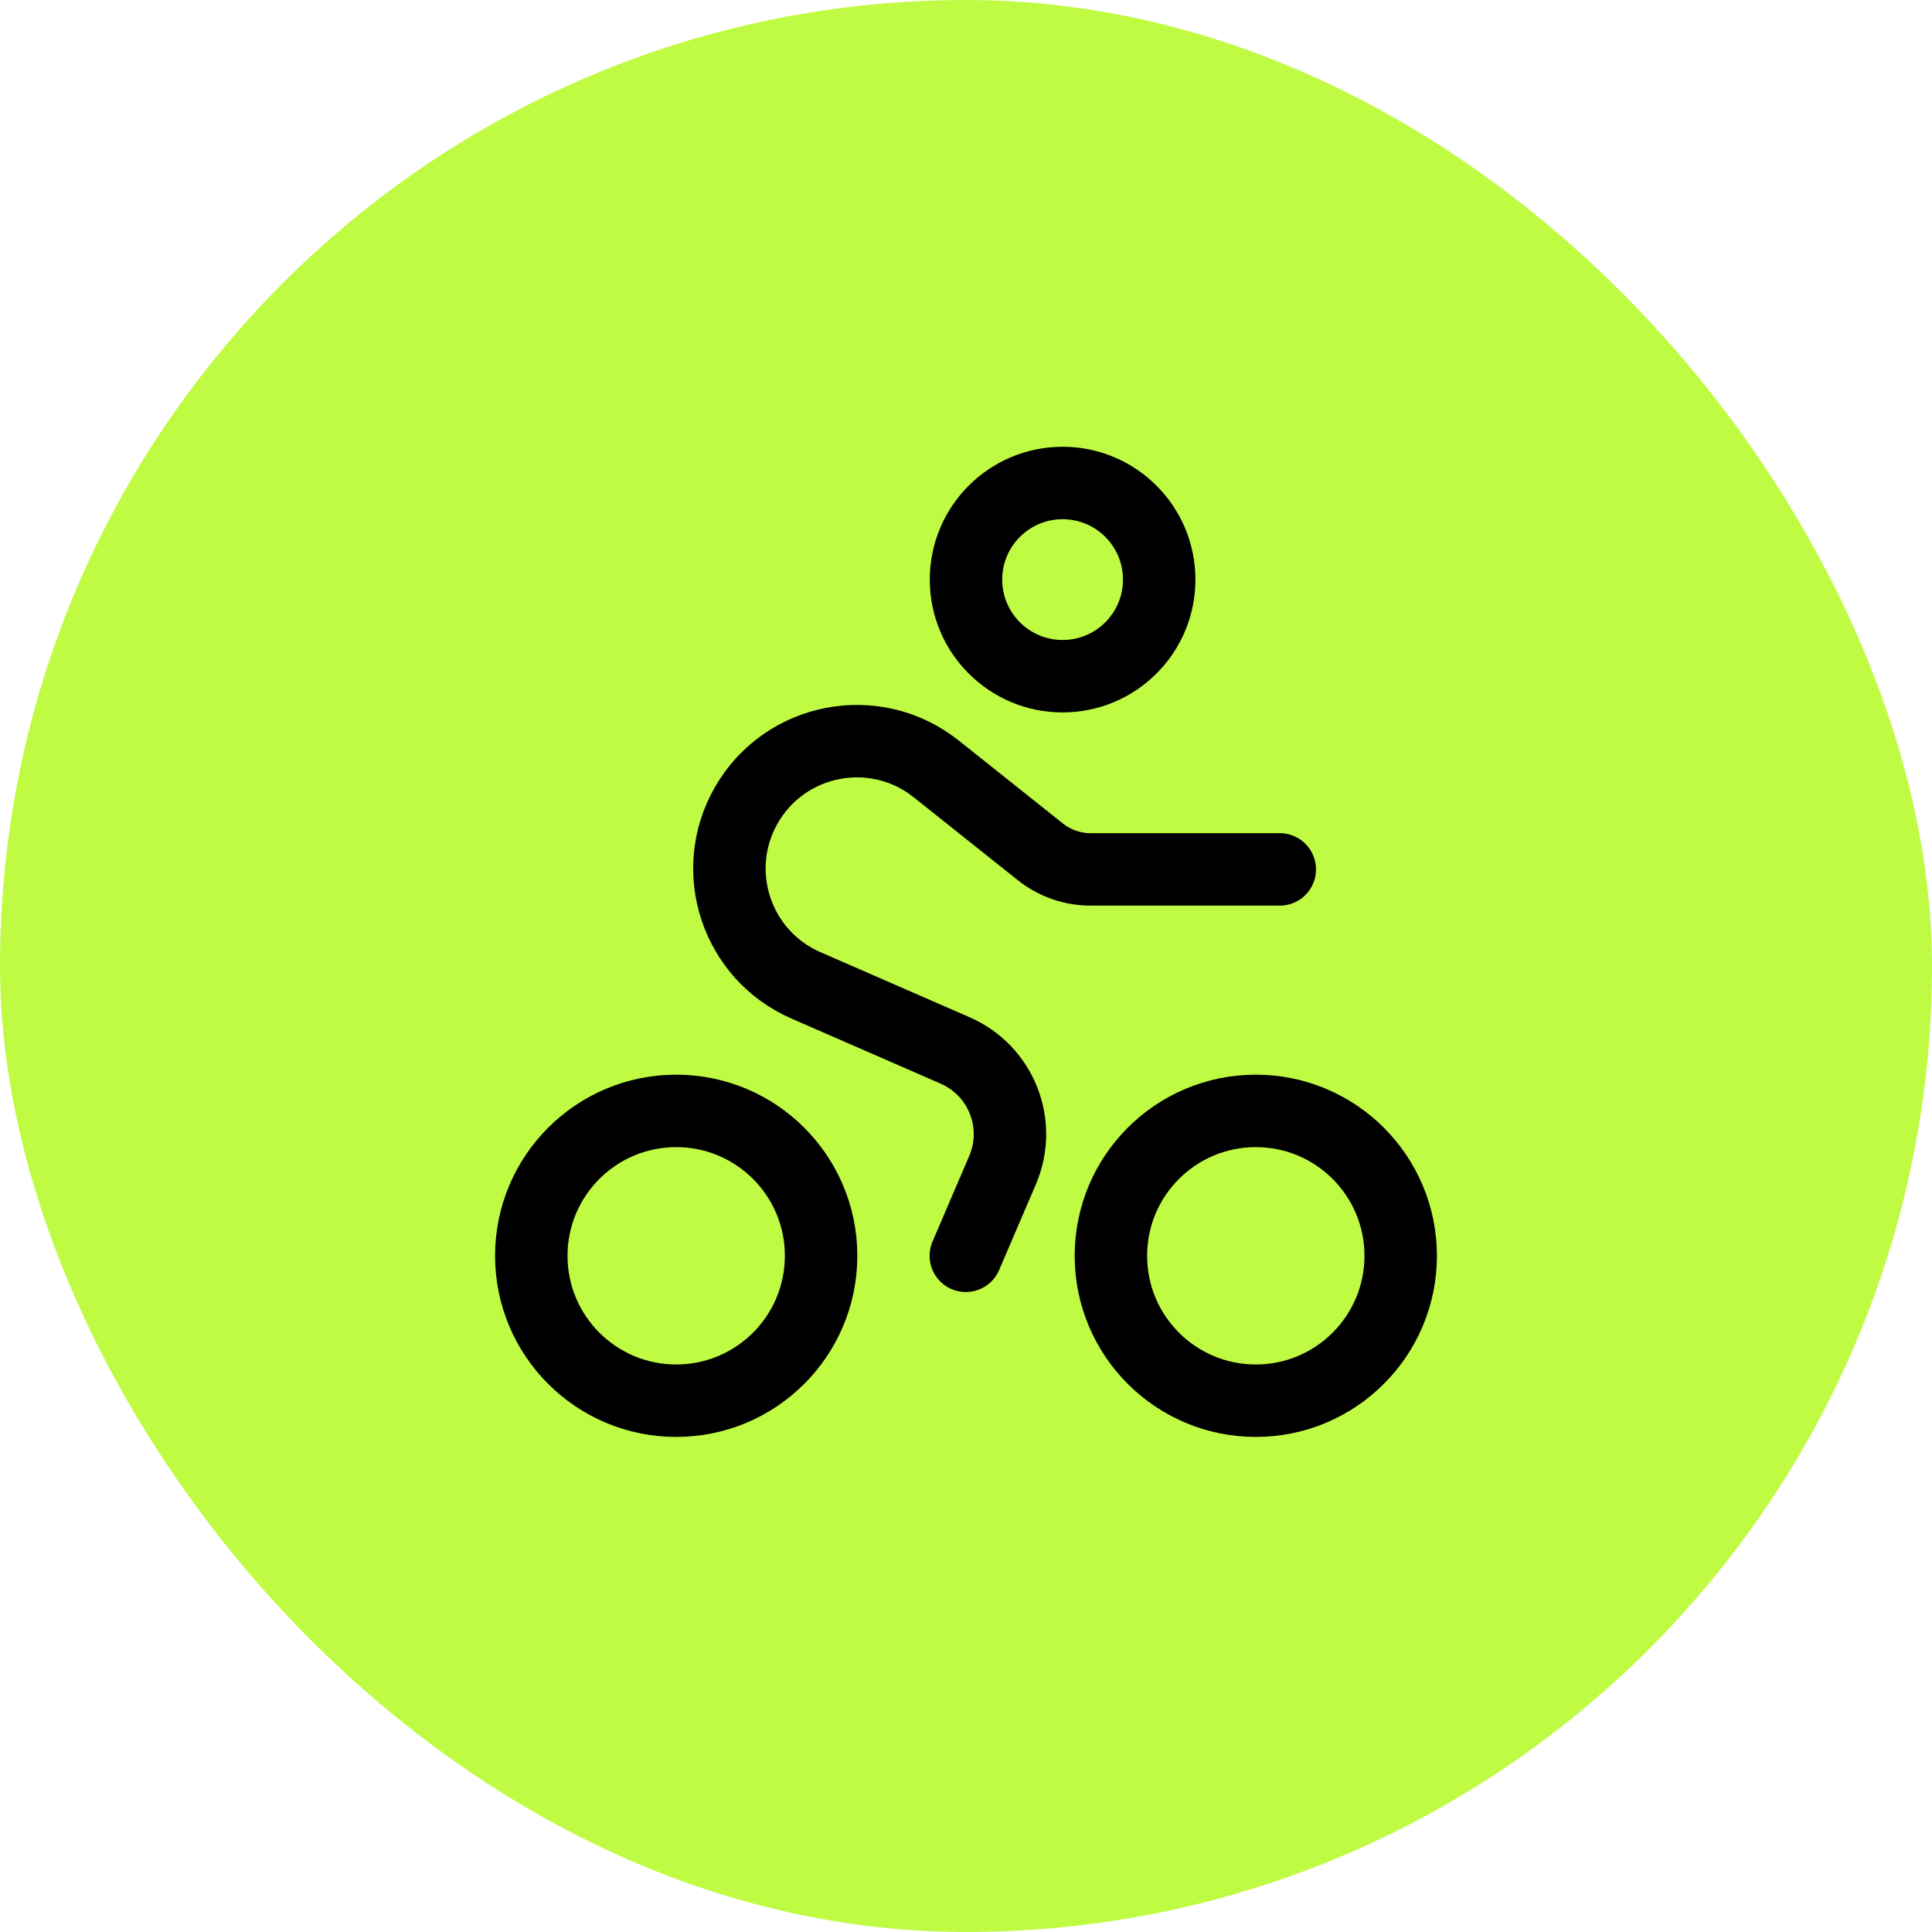
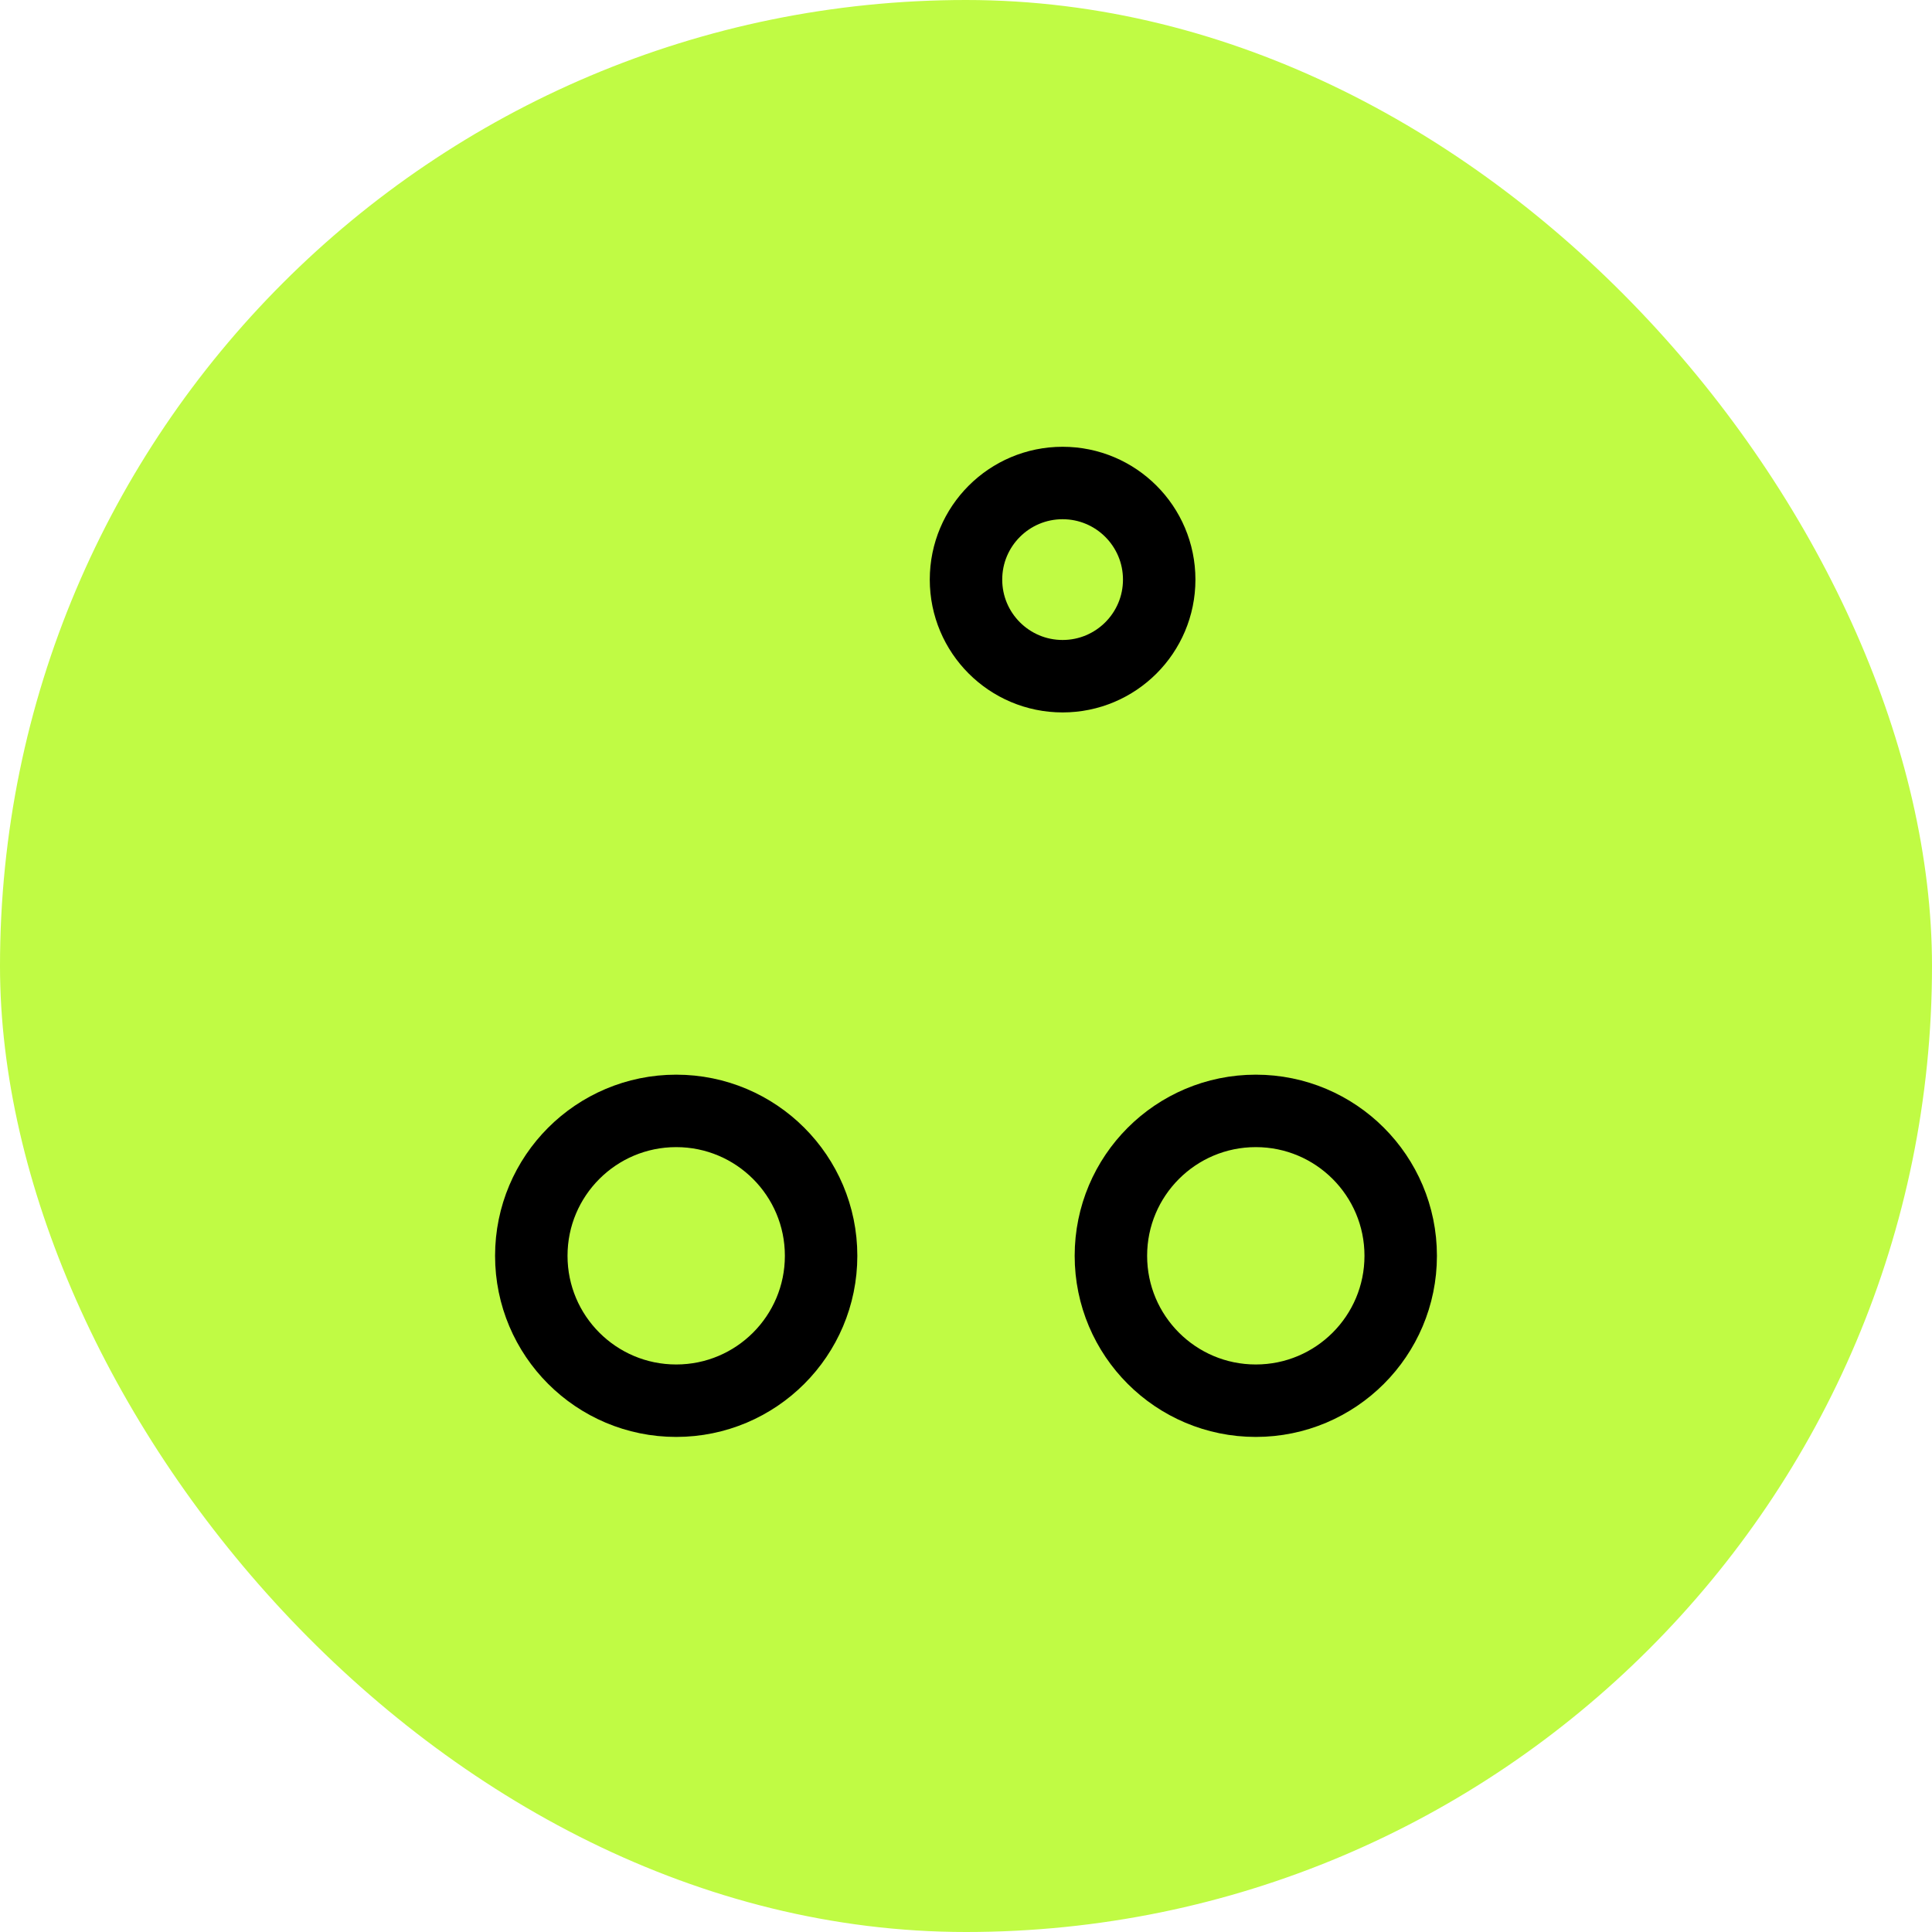
<svg xmlns="http://www.w3.org/2000/svg" fill="none" viewBox="0 0 80 80" height="80" width="80">
  <rect fill="#C0FB44" rx="40" height="80" width="80" />
  <circle stroke-width="3" stroke="black" r="4" cy="24" cx="44" />
  <circle stroke-width="3" stroke="black" r="6" cy="52" cx="28" />
  <circle stroke-width="3" stroke="black" r="6" cy="52" cx="52" />
-   <path stroke-linecap="round" stroke-width="3" stroke="black" d="M52.993 36H45.158C44.404 36 43.672 35.744 43.082 35.275L38.766 31.838C36.232 29.822 32.497 30.542 30.895 33.356C29.345 36.08 30.497 39.547 33.37 40.801L39.552 43.498C41.456 44.329 42.333 46.542 41.514 48.452L39.993 52" />
</svg>